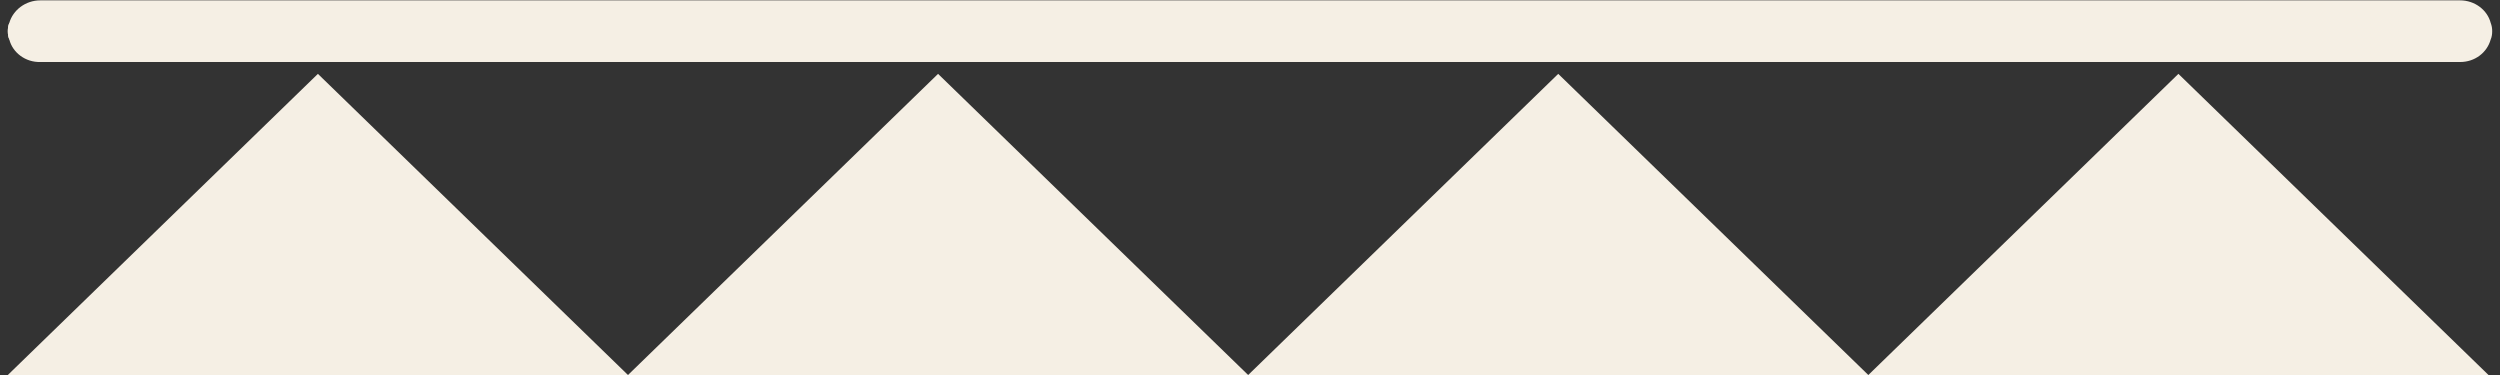
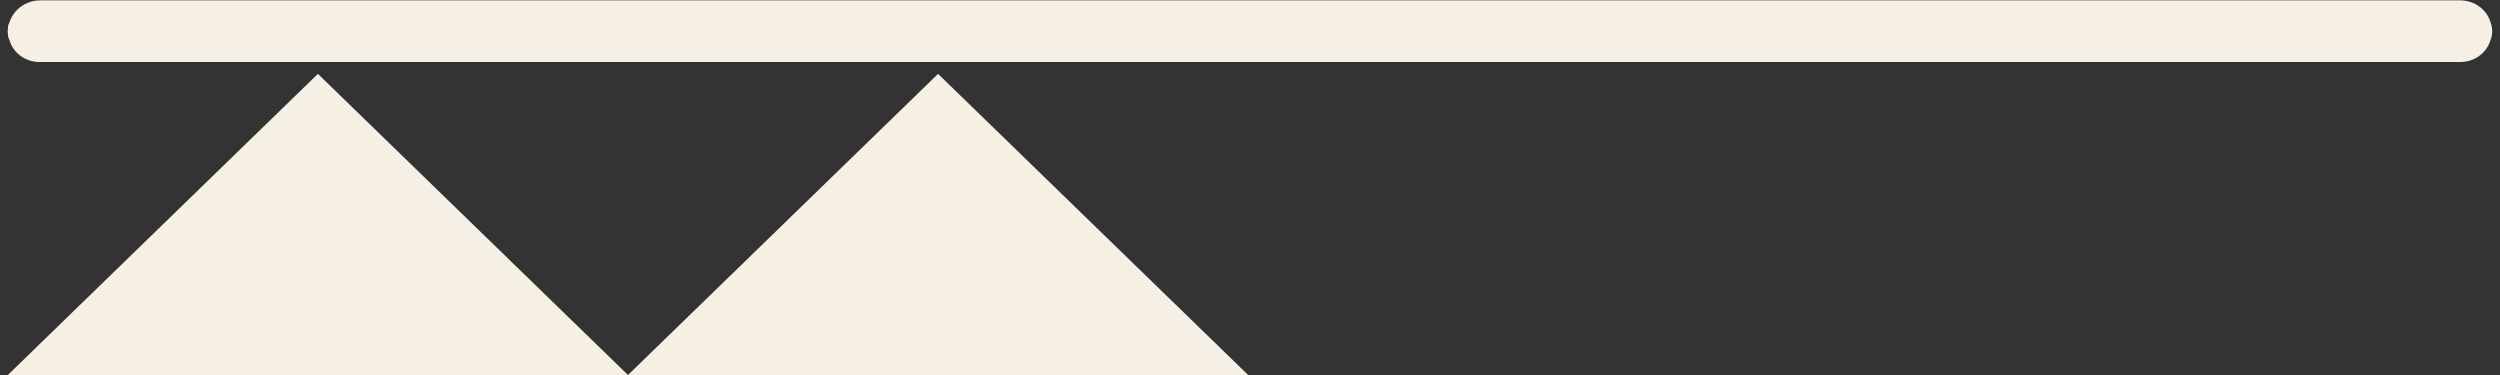
<svg xmlns="http://www.w3.org/2000/svg" width="160" height="24" viewBox="0 0 160 24" fill="none">
  <rect x="0" y="0" width="160" height="24" fill="#333333" stroke="none" />
  <g clip-path="url(#clip0_323_2347)">
    <path d="M157.988 1.996C157.988 2.295 157.728 2.524 157.445 2.524H0.595C0.524 2.363 0.5 2.18 0.5 1.996C0.5 1.813 0.524 1.629 0.595 1.469H157.445C157.752 1.469 157.988 1.721 157.988 1.996Z" fill="#F5F0E6" />
    <path d="M159.5 1.996C159.5 2.18 159.476 2.363 159.405 2.524C159.169 3.373 158.39 3.969 157.445 3.969H2.579C1.634 3.992 0.807 3.373 0.595 2.524C0.524 2.363 0.5 2.18 0.5 1.996C0.5 1.813 0.524 1.629 0.595 1.468C0.831 0.642 1.634 0.023 2.579 0.023H157.445C158.39 0.023 159.193 0.642 159.405 1.468C159.476 1.652 159.5 1.813 159.5 1.996Z" fill="#F5EFE4" />
    <path d="M0.5 24L20.346 4.727L40.191 24" fill="#F5EFE4" />
    <path d="M40.191 24L60.036 4.727L79.882 24" fill="#F5EFE4" />
-     <path d="M79.882 24L99.727 4.727L119.573 24" fill="#F5EFE4" />
-     <path d="M119.573 24L139.418 4.727L159.264 24" fill="#F5EFE4" />
  </g>
  <defs>
    <clipPath id="clip0_323_2347">
      <rect width="159" height="24" fill="white" transform="translate(0.5)" />
    </clipPath>
  </defs>
</svg>